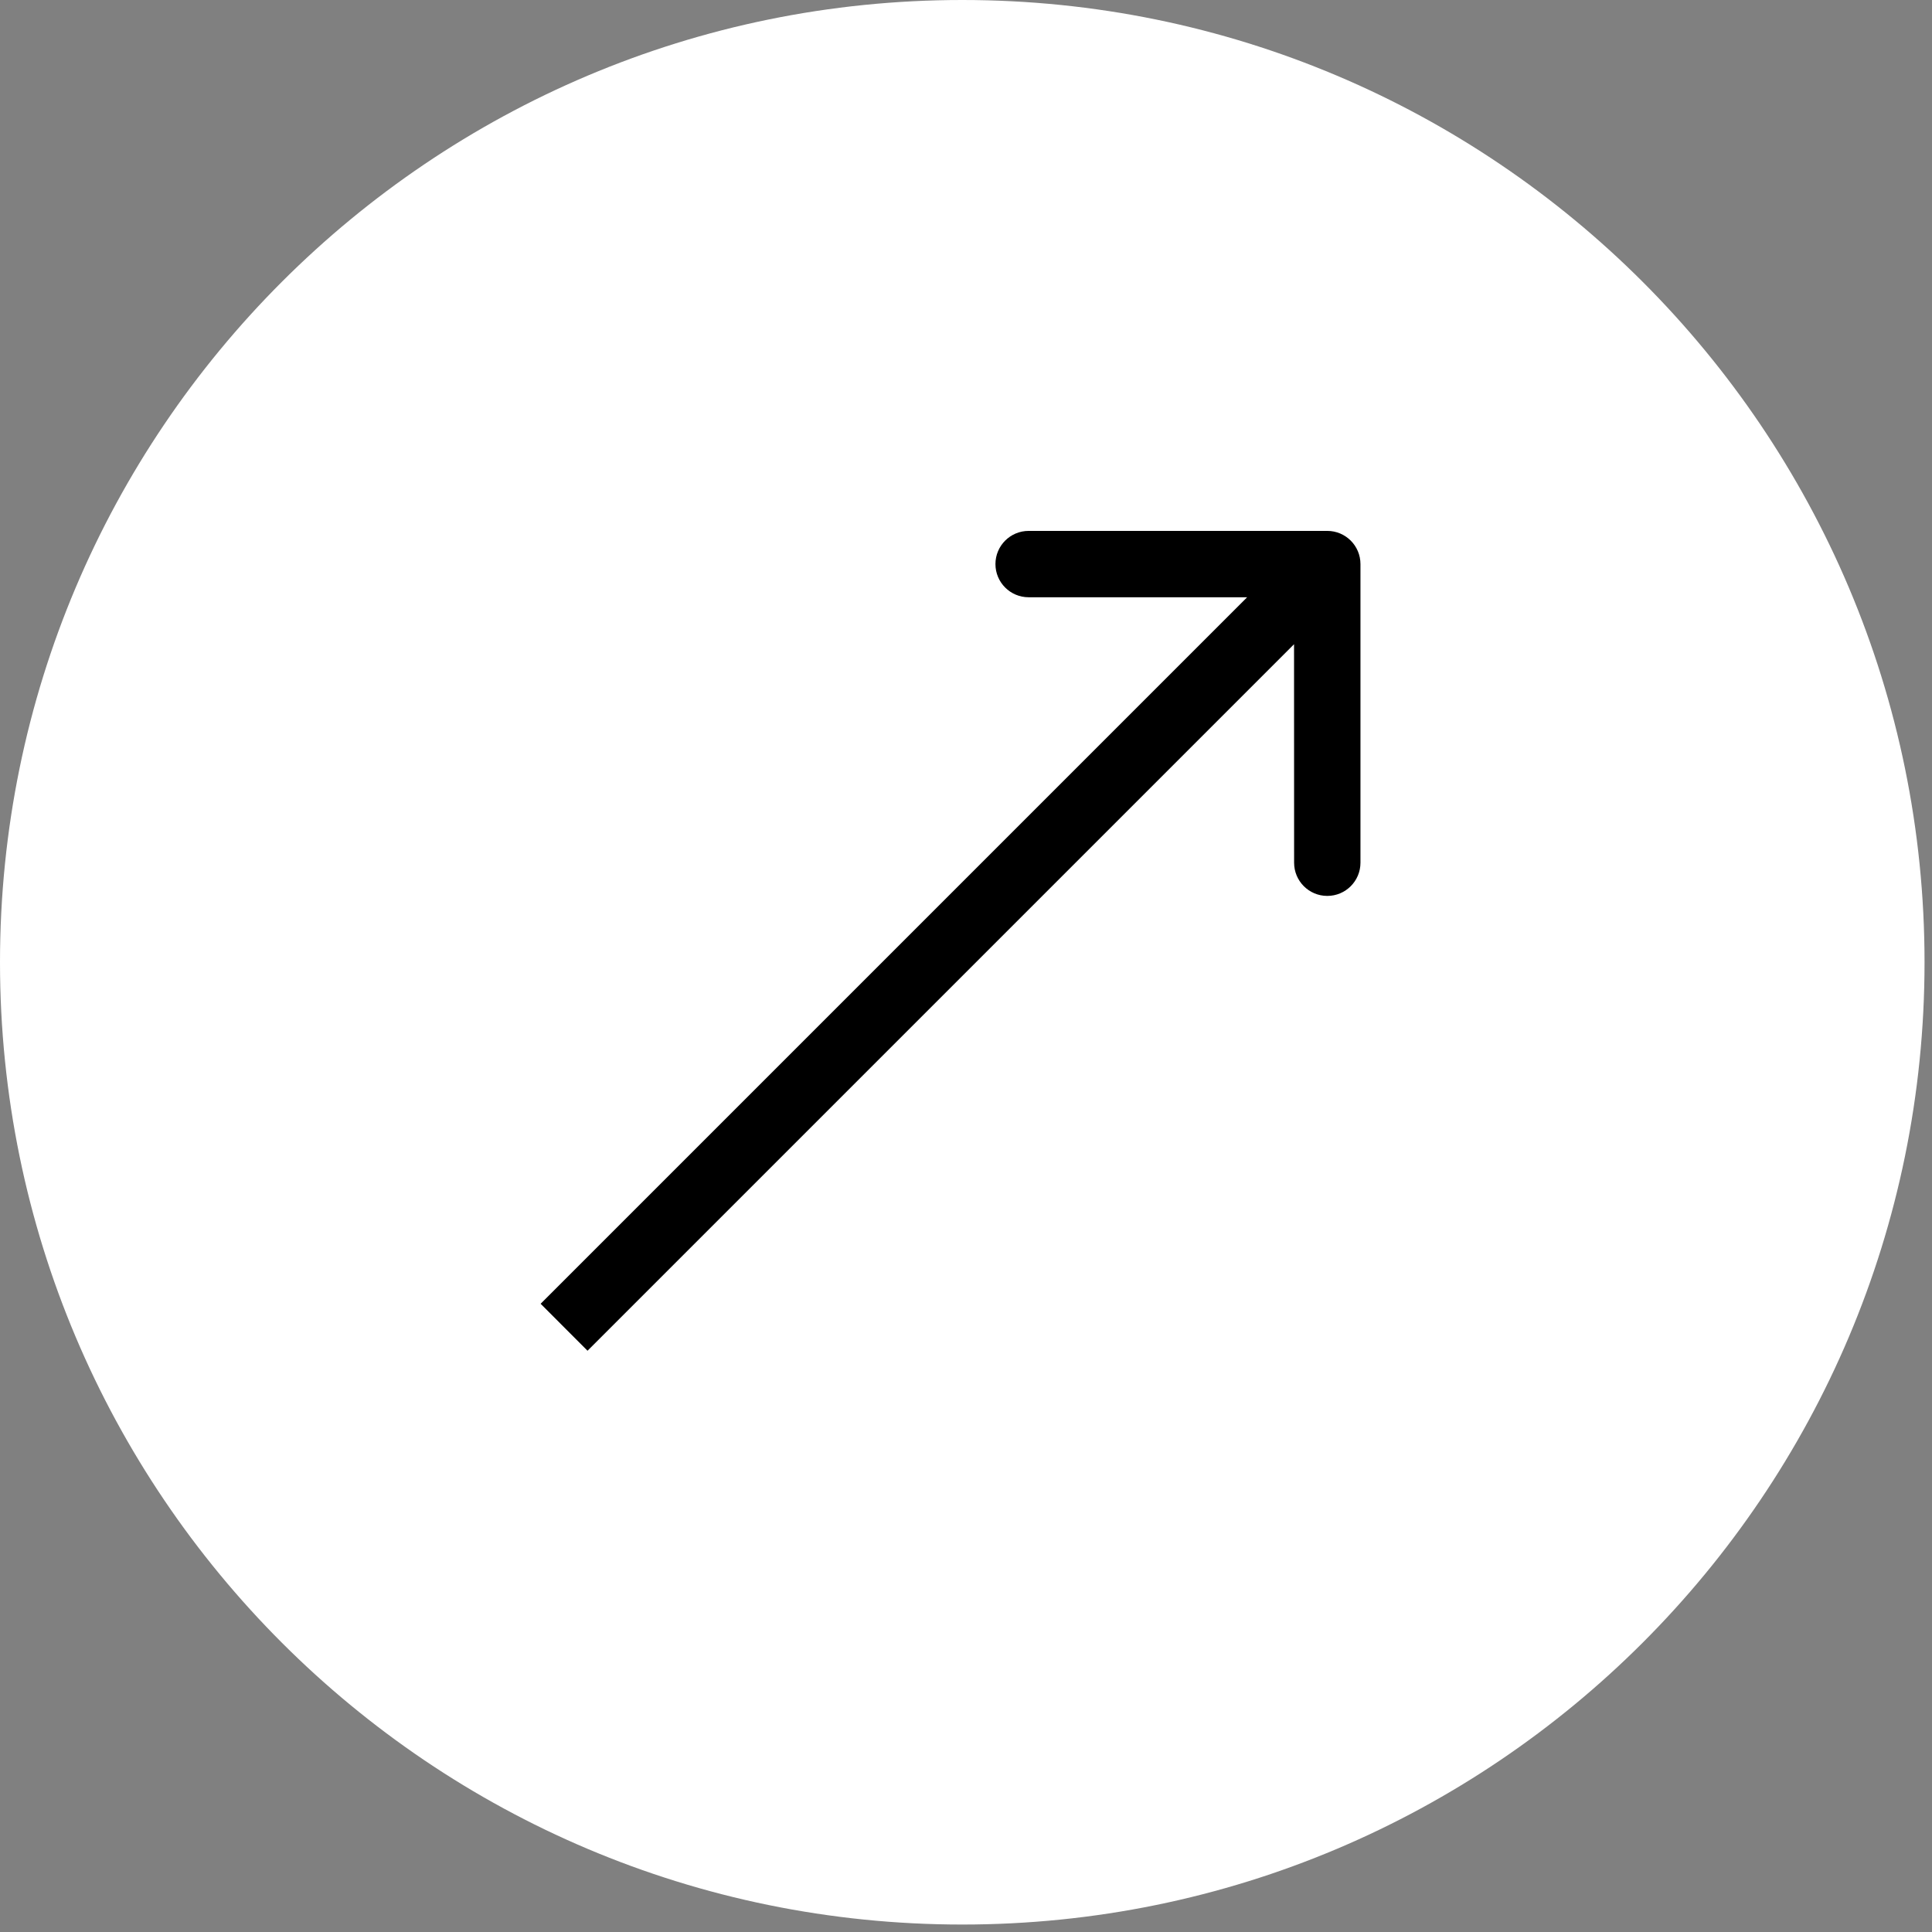
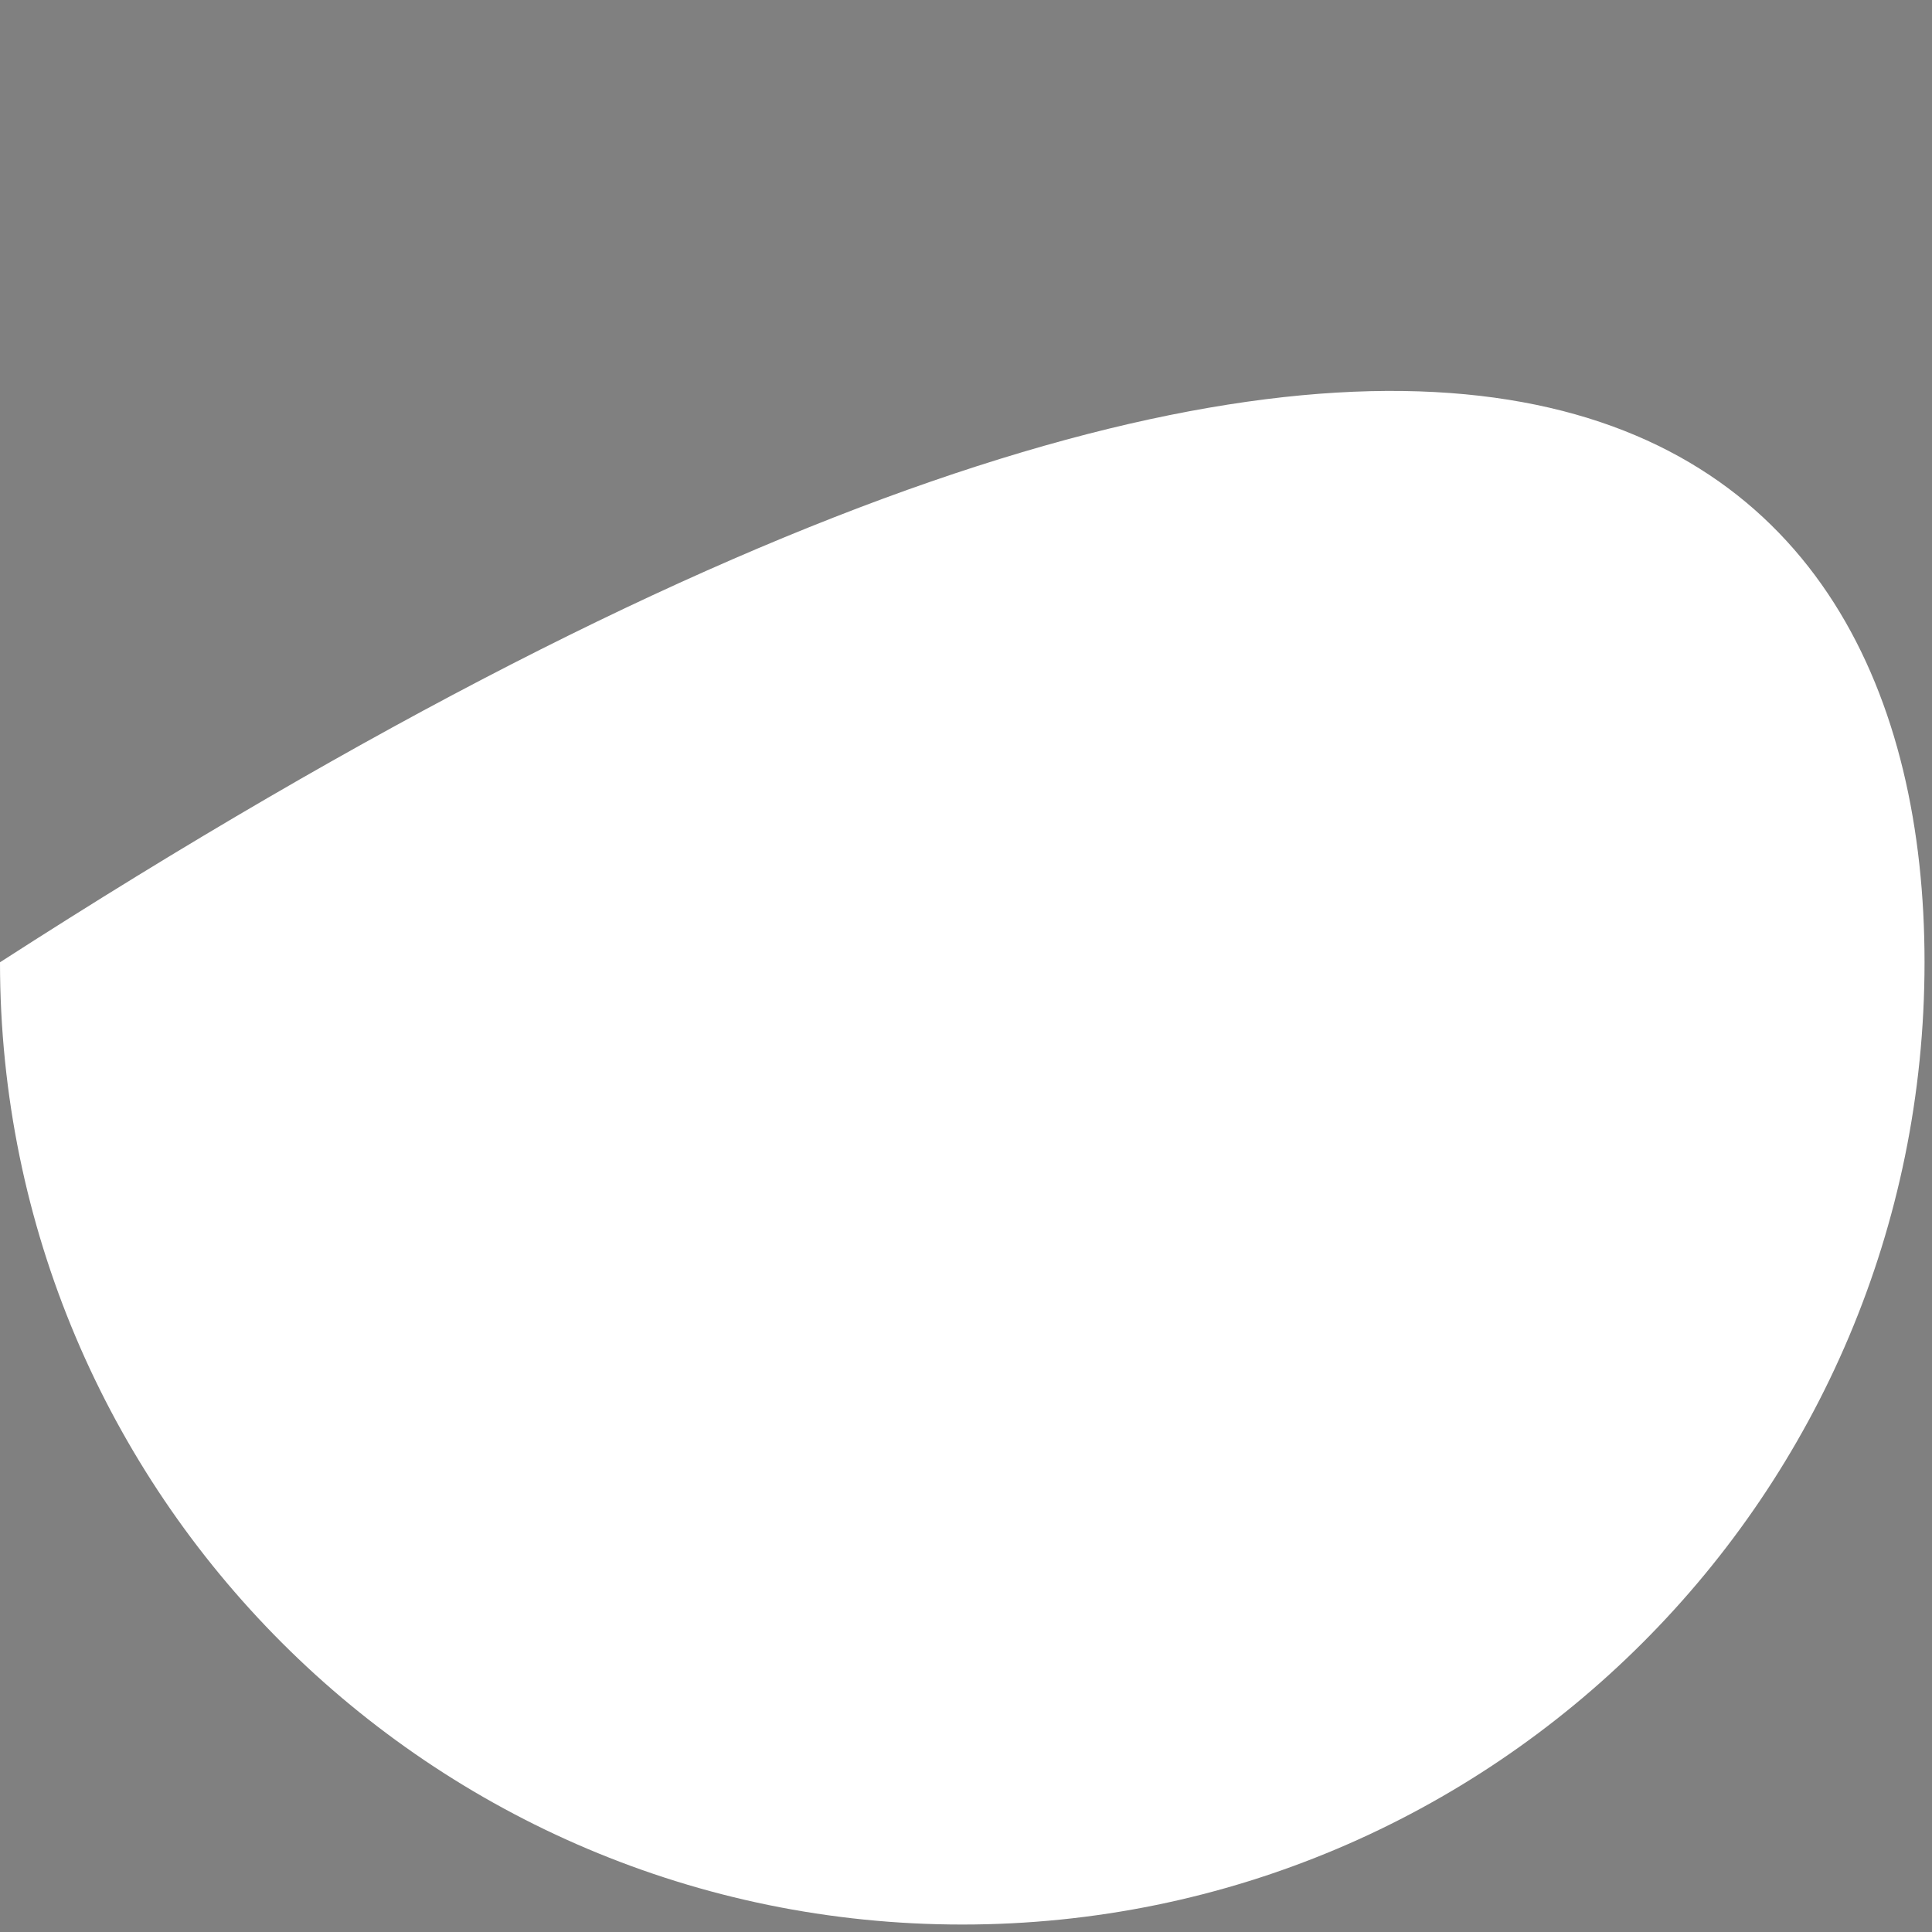
<svg xmlns="http://www.w3.org/2000/svg" width="29" height="29" viewBox="0 0 29 29" fill="none">
  <rect x="0" y="0" width="29" height="29" fill="#808080" stroke="none" />
-   <path d="M28.888 14.444C28.888 22.421 22.421 28.888 14.444 28.888C6.467 28.888 0 22.421 0 14.444C0 6.467 6.467 0 14.444 0C22.421 0 28.888 6.467 28.888 14.444Z" fill="white" />
-   <path d="M14.942 8.467C14.942 8.192 15.165 7.969 15.44 7.969L19.923 7.969C20.198 7.969 20.421 8.192 20.421 8.467L20.421 12.95C20.421 13.225 20.198 13.448 19.923 13.448C19.648 13.448 19.425 13.225 19.425 12.95L19.424 9.67L8.819 20.275L8.115 19.57L18.72 8.965L15.44 8.965C15.165 8.965 14.942 8.742 14.942 8.467Z" fill="black" />
+   <path d="M28.888 14.444C28.888 22.421 22.421 28.888 14.444 28.888C6.467 28.888 0 22.421 0 14.444C22.421 0 28.888 6.467 28.888 14.444Z" fill="white" />
</svg>